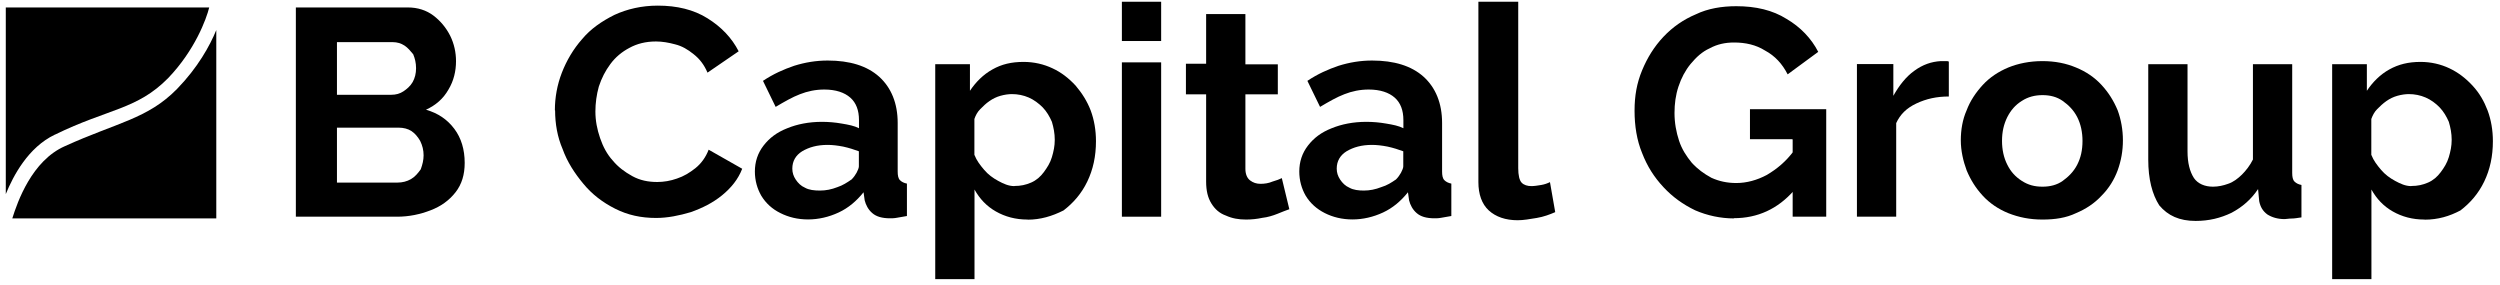
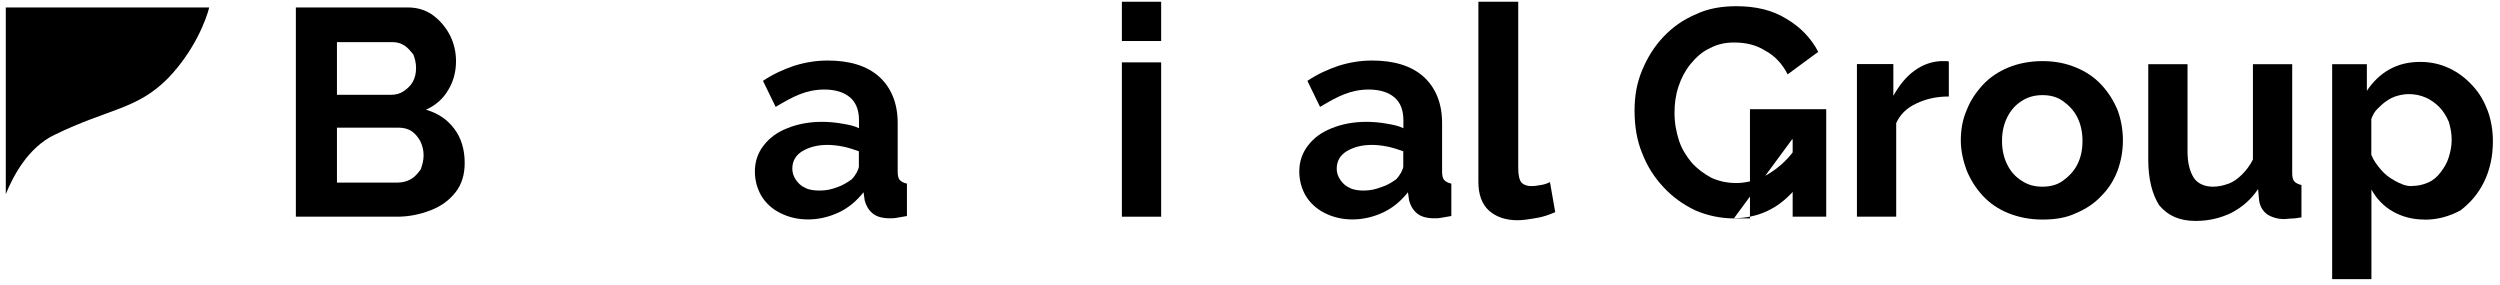
<svg xmlns="http://www.w3.org/2000/svg" width="219" height="25" viewBox="0 0 219 25" fill="none">
  <path d="M4.817 11.793C9.477 9.513 12.007 9.613 14.737 6.833C17.067 4.403 18.077 1.673 18.327 0.653H0.507V17.003C1.167 15.383 2.477 12.903 4.807 11.793H4.817Z" fill="black" />
-   <path d="M18.947 2.633C18.387 4.003 17.327 5.923 15.507 7.793C12.927 10.423 10.237 10.733 5.687 12.803C2.797 14.073 1.537 17.663 1.077 19.133H18.947V2.633Z" fill="black" />
  <path d="M40.707 14.273C40.707 15.283 40.457 16.143 39.897 16.853C39.337 17.563 38.627 18.073 37.717 18.423C36.807 18.773 35.847 18.983 34.777 18.983H25.917V0.653H35.737C36.597 0.653 37.357 0.903 37.967 1.363C38.577 1.823 39.077 2.423 39.437 3.133C39.787 3.843 39.947 4.603 39.947 5.363C39.947 6.223 39.747 7.083 39.287 7.843C38.827 8.653 38.177 9.213 37.317 9.613C38.377 9.913 39.187 10.473 39.797 11.283C40.407 12.093 40.707 13.103 40.707 14.273ZM29.517 3.693V8.303H34.277C34.687 8.303 35.037 8.203 35.337 8.003C35.637 7.803 35.947 7.543 36.147 7.193C36.347 6.843 36.447 6.433 36.447 5.973C36.447 5.513 36.347 5.113 36.197 4.753C35.947 4.453 35.737 4.193 35.437 3.993C35.137 3.793 34.777 3.693 34.427 3.693H29.517ZM37.107 13.613C37.107 13.153 37.007 12.753 36.807 12.343C36.607 11.993 36.347 11.683 36.047 11.483C35.747 11.283 35.337 11.183 34.937 11.183H29.517V15.993H34.837C35.247 15.993 35.647 15.893 35.997 15.693C36.347 15.493 36.607 15.183 36.857 14.833C37.007 14.423 37.107 14.023 37.107 13.613Z" fill="black" />
-   <path d="M48.607 9.663C48.607 8.553 48.807 7.433 49.217 6.373C49.627 5.313 50.227 4.293 50.987 3.433C51.747 2.523 52.707 1.863 53.827 1.303C54.937 0.793 56.207 0.493 57.627 0.493C59.297 0.493 60.767 0.843 61.977 1.603C63.197 2.363 64.107 3.323 64.707 4.493L61.977 6.363C61.677 5.653 61.267 5.143 60.757 4.743C60.247 4.333 59.747 4.033 59.137 3.883C58.577 3.733 58.027 3.633 57.467 3.633C56.557 3.633 55.797 3.833 55.137 4.193C54.477 4.543 53.917 5.003 53.467 5.613C53.017 6.223 52.707 6.833 52.457 7.583C52.257 8.293 52.157 9.053 52.157 9.763C52.157 10.573 52.307 11.333 52.567 12.093C52.827 12.853 53.177 13.513 53.677 14.063C54.137 14.623 54.737 15.073 55.397 15.433C56.057 15.793 56.767 15.943 57.577 15.943C58.137 15.943 58.737 15.843 59.297 15.643C59.907 15.443 60.407 15.133 60.917 14.733C61.427 14.323 61.827 13.773 62.077 13.113L65.017 14.783C64.667 15.693 64.057 16.453 63.247 17.113C62.437 17.773 61.527 18.223 60.517 18.583C59.507 18.883 58.487 19.093 57.477 19.093C56.157 19.093 54.997 18.843 53.887 18.283C52.777 17.723 51.857 17.013 51.107 16.103C50.347 15.193 49.687 14.183 49.287 13.063C48.827 12.003 48.627 10.833 48.627 9.673L48.607 9.663Z" fill="black" />
  <path d="M66.127 15.033C66.127 14.173 66.377 13.413 66.887 12.753C67.397 12.093 68.047 11.593 68.967 11.233C69.827 10.883 70.837 10.673 72.007 10.673C72.567 10.673 73.167 10.723 73.727 10.823C74.337 10.923 74.837 11.023 75.247 11.233V10.523C75.247 9.663 74.997 9.003 74.487 8.553C73.977 8.103 73.217 7.843 72.207 7.843C71.447 7.843 70.737 7.993 70.077 8.253C69.417 8.503 68.707 8.913 67.947 9.363L66.837 7.083C67.747 6.473 68.657 6.073 69.567 5.763C70.527 5.463 71.487 5.303 72.507 5.303C74.427 5.303 75.947 5.763 77.017 6.723C78.077 7.683 78.637 9.053 78.637 10.773V15.023C78.637 15.373 78.687 15.633 78.837 15.783C78.987 15.933 79.187 16.033 79.447 16.083V18.923C79.147 18.973 78.837 19.023 78.587 19.073C78.337 19.123 78.127 19.123 77.977 19.123C77.267 19.123 76.757 18.973 76.407 18.663C76.057 18.363 75.847 17.953 75.747 17.553L75.647 16.843C75.037 17.603 74.327 18.213 73.467 18.613C72.607 19.013 71.697 19.223 70.787 19.223C69.877 19.223 69.067 19.023 68.357 18.663C67.647 18.313 67.087 17.803 66.687 17.143C66.337 16.533 66.127 15.823 66.127 15.013V15.033ZM74.577 15.743C74.777 15.543 74.927 15.333 75.037 15.133C75.137 14.933 75.237 14.723 75.237 14.573V13.253C74.827 13.103 74.377 12.953 73.867 12.843C73.357 12.743 72.907 12.693 72.497 12.693C71.587 12.693 70.877 12.893 70.267 13.253C69.707 13.603 69.407 14.113 69.407 14.773C69.407 15.123 69.507 15.433 69.707 15.733C69.907 16.033 70.167 16.293 70.517 16.443C70.867 16.643 71.327 16.693 71.837 16.693C72.347 16.693 72.847 16.593 73.357 16.393C73.817 16.243 74.217 15.983 74.577 15.733V15.743Z" fill="black" />
-   <path d="M90.017 19.233C88.957 19.233 88.047 18.983 87.237 18.523C86.427 18.063 85.817 17.413 85.367 16.603V24.453H81.927V5.623H84.967V7.953C85.477 7.193 86.127 6.533 86.937 6.083C87.747 5.623 88.607 5.423 89.667 5.423C90.577 5.423 91.437 5.623 92.197 5.983C92.957 6.333 93.617 6.843 94.227 7.503C94.787 8.163 95.237 8.873 95.547 9.683C95.847 10.493 96.007 11.403 96.007 12.363C96.007 13.683 95.757 14.843 95.247 15.903C94.737 16.963 94.027 17.773 93.167 18.433C92.157 18.943 91.137 19.243 90.027 19.243L90.017 19.233ZM88.857 16.293C89.417 16.293 89.867 16.193 90.327 15.993C90.787 15.793 91.137 15.483 91.437 15.083C91.737 14.673 91.997 14.273 92.147 13.763C92.297 13.253 92.397 12.803 92.397 12.243C92.397 11.683 92.297 11.183 92.147 10.673C91.947 10.213 91.687 9.763 91.337 9.403C90.987 9.053 90.577 8.743 90.117 8.543C89.657 8.343 89.157 8.243 88.647 8.243C88.347 8.243 87.987 8.293 87.637 8.393C87.287 8.493 86.977 8.643 86.677 8.853C86.377 9.053 86.117 9.313 85.867 9.563C85.617 9.813 85.457 10.123 85.357 10.423V13.563C85.557 14.073 85.867 14.473 86.217 14.883C86.567 15.293 86.977 15.593 87.437 15.843C87.897 16.093 88.347 16.303 88.857 16.303V16.293Z" fill="black" />
  <path d="M98.277 3.593V0.153H101.717V3.593H98.277ZM98.277 18.983V5.463H101.717V18.983H98.277Z" fill="black" />
-   <path d="M112.957 18.323C112.657 18.423 112.297 18.573 111.897 18.733C111.497 18.893 111.037 19.033 110.577 19.083C110.117 19.183 109.617 19.233 109.157 19.233C108.497 19.233 107.937 19.133 107.387 18.883C106.827 18.683 106.427 18.323 106.117 17.823C105.807 17.323 105.657 16.713 105.657 15.903V8.263H103.887V5.583H105.657V1.233H109.097V5.633H111.937V8.263H109.097V14.793C109.097 15.253 109.247 15.603 109.507 15.803C109.767 16.003 110.067 16.103 110.417 16.103C110.767 16.103 111.127 16.053 111.477 15.903C111.827 15.803 112.087 15.703 112.287 15.603L112.947 18.333L112.957 18.323Z" fill="black" />
  <path d="M113.817 15.033C113.817 14.173 114.067 13.413 114.577 12.753C115.087 12.093 115.737 11.593 116.657 11.233C117.517 10.883 118.527 10.673 119.697 10.673C120.257 10.673 120.857 10.723 121.417 10.823C122.027 10.923 122.527 11.023 122.937 11.233V10.523C122.937 9.663 122.687 9.003 122.177 8.553C121.667 8.103 120.907 7.843 119.897 7.843C119.137 7.843 118.427 7.993 117.767 8.253C117.107 8.503 116.397 8.913 115.637 9.363L114.527 7.083C115.437 6.473 116.347 6.073 117.257 5.763C118.217 5.463 119.177 5.303 120.197 5.303C122.117 5.303 123.637 5.763 124.707 6.723C125.767 7.683 126.327 9.053 126.327 10.773V15.023C126.327 15.373 126.377 15.633 126.527 15.783C126.677 15.933 126.877 16.033 127.137 16.083V18.923C126.837 18.973 126.527 19.023 126.277 19.073C126.027 19.123 125.817 19.123 125.667 19.123C124.957 19.123 124.447 18.973 124.097 18.663C123.747 18.363 123.537 17.953 123.437 17.553L123.337 16.843C122.727 17.603 122.017 18.213 121.157 18.613C120.297 19.013 119.387 19.223 118.477 19.223C117.567 19.223 116.757 19.023 116.047 18.663C115.337 18.303 114.777 17.803 114.377 17.143C114.027 16.533 113.817 15.823 113.817 15.013V15.033ZM122.267 15.743C122.467 15.543 122.617 15.333 122.727 15.133C122.827 14.933 122.927 14.723 122.927 14.573V13.253C122.517 13.103 122.067 12.953 121.557 12.843C121.047 12.743 120.597 12.693 120.187 12.693C119.277 12.693 118.567 12.893 117.957 13.253C117.397 13.603 117.097 14.113 117.097 14.773C117.097 15.123 117.197 15.433 117.397 15.733C117.597 16.033 117.857 16.293 118.207 16.443C118.557 16.643 119.017 16.693 119.477 16.693C119.987 16.693 120.487 16.593 120.997 16.393C121.507 16.243 121.907 15.983 122.267 15.733V15.743Z" fill="black" />
  <path d="M129.557 0.153H132.997V14.733C132.997 15.343 133.097 15.793 133.297 16.003C133.497 16.213 133.807 16.303 134.157 16.303C134.407 16.303 134.717 16.253 135.017 16.203C135.317 16.153 135.577 16.053 135.777 15.953L136.237 18.583C135.777 18.783 135.227 18.993 134.617 19.093C134.007 19.193 133.457 19.293 132.947 19.293C131.887 19.293 131.027 18.993 130.417 18.433C129.807 17.873 129.507 17.013 129.507 15.953V0.153H129.557Z" fill="black" />
-   <path d="M151.887 19.133C150.727 19.133 149.557 18.883 148.497 18.423C147.437 17.913 146.527 17.263 145.717 16.393C144.907 15.523 144.297 14.573 143.847 13.403C143.387 12.293 143.187 11.023 143.187 9.703C143.187 8.383 143.387 7.273 143.847 6.163C144.307 5.053 144.907 4.083 145.717 3.223C146.527 2.363 147.487 1.703 148.557 1.253C149.617 0.743 150.837 0.543 152.097 0.543C153.817 0.543 155.287 0.893 156.497 1.653C157.717 2.363 158.677 3.373 159.277 4.543L156.597 6.513C156.137 5.603 155.487 4.893 154.627 4.433C153.817 3.923 152.907 3.723 151.897 3.723C151.137 3.723 150.427 3.873 149.767 4.233C149.107 4.533 148.607 4.993 148.097 5.603C147.637 6.163 147.287 6.823 147.037 7.573C146.787 8.323 146.687 9.093 146.687 9.903C146.687 10.763 146.837 11.573 147.087 12.333C147.337 13.093 147.747 13.703 148.197 14.253C148.707 14.813 149.257 15.213 149.917 15.573C150.577 15.873 151.287 16.033 152.097 16.033C153.007 16.033 153.917 15.783 154.777 15.323C155.637 14.813 156.447 14.163 157.157 13.193V16.683C155.737 18.303 153.967 19.113 151.887 19.113V19.133ZM156.997 12.193H153.297V9.563H159.977V18.983H157.037V12.203H156.987L156.997 12.193Z" fill="black" />
+   <path d="M151.887 19.133C150.727 19.133 149.557 18.883 148.497 18.423C147.437 17.913 146.527 17.263 145.717 16.393C144.907 15.523 144.297 14.573 143.847 13.403C143.387 12.293 143.187 11.023 143.187 9.703C143.187 8.383 143.387 7.273 143.847 6.163C144.307 5.053 144.907 4.083 145.717 3.223C146.527 2.363 147.487 1.703 148.557 1.253C149.617 0.743 150.837 0.543 152.097 0.543C153.817 0.543 155.287 0.893 156.497 1.653C157.717 2.363 158.677 3.373 159.277 4.543L156.597 6.513C156.137 5.603 155.487 4.893 154.627 4.433C153.817 3.923 152.907 3.723 151.897 3.723C151.137 3.723 150.427 3.873 149.767 4.233C149.107 4.533 148.607 4.993 148.097 5.603C147.637 6.163 147.287 6.823 147.037 7.573C146.787 8.323 146.687 9.093 146.687 9.903C146.687 10.763 146.837 11.573 147.087 12.333C147.337 13.093 147.747 13.703 148.197 14.253C148.707 14.813 149.257 15.213 149.917 15.573C150.577 15.873 151.287 16.033 152.097 16.033C153.007 16.033 153.917 15.783 154.777 15.323C155.637 14.813 156.447 14.163 157.157 13.193V16.683C155.737 18.303 153.967 19.113 151.887 19.113V19.133ZH153.297V9.563H159.977V18.983H157.037V12.203H156.987L156.997 12.193Z" fill="black" />
  <path d="M170.717 8.453C169.657 8.453 168.747 8.653 167.877 9.063C167.007 9.473 166.457 10.023 166.107 10.783V18.983H162.667V5.613H165.857V8.393C166.367 7.483 166.967 6.723 167.677 6.213C168.437 5.653 169.197 5.403 170.007 5.353H170.467C170.567 5.353 170.667 5.353 170.717 5.403V8.443V8.453Z" fill="black" />
  <path d="M178.917 19.233C177.807 19.233 176.837 19.033 175.927 18.673C175.067 18.323 174.307 17.813 173.697 17.153C173.087 16.493 172.637 15.783 172.277 14.923C171.977 14.113 171.767 13.203 171.767 12.293C171.767 11.383 171.917 10.473 172.277 9.663C172.577 8.853 173.087 8.093 173.697 7.433C174.307 6.773 175.067 6.273 175.927 5.913C176.787 5.563 177.797 5.353 178.917 5.353C180.037 5.353 180.997 5.553 181.857 5.913C182.717 6.263 183.477 6.773 184.087 7.433C184.697 8.093 185.147 8.803 185.507 9.663C185.807 10.473 185.967 11.383 185.967 12.293C185.967 13.203 185.817 14.063 185.507 14.923C185.207 15.733 184.747 16.493 184.087 17.153C183.477 17.813 182.717 18.313 181.857 18.673C180.997 19.083 180.037 19.233 178.917 19.233ZM175.377 12.343C175.377 13.103 175.527 13.813 175.837 14.423C176.137 15.033 176.547 15.483 177.107 15.843C177.667 16.203 178.217 16.353 178.927 16.353C179.587 16.353 180.197 16.203 180.697 15.843C181.197 15.483 181.657 15.033 181.967 14.423C182.277 13.813 182.427 13.153 182.427 12.343C182.427 11.583 182.277 10.873 181.967 10.263C181.657 9.653 181.207 9.203 180.697 8.843C180.187 8.483 179.587 8.333 178.927 8.333C178.267 8.333 177.657 8.483 177.107 8.843C176.547 9.193 176.147 9.653 175.837 10.263C175.537 10.873 175.377 11.533 175.377 12.343Z" fill="black" />
  <path d="M188.187 13.973V5.623H191.627V13.263C191.627 14.273 191.827 15.033 192.187 15.593C192.537 16.103 193.147 16.353 193.857 16.353C194.317 16.353 194.767 16.253 195.177 16.103C195.637 15.953 196.037 15.643 196.397 15.293C196.747 14.943 197.107 14.483 197.357 13.973V5.623H200.797V15.143C200.797 15.493 200.847 15.753 200.997 15.903C201.147 16.053 201.347 16.153 201.607 16.203V19.043C201.257 19.093 200.997 19.143 200.747 19.143C200.497 19.143 200.287 19.193 200.137 19.193C199.527 19.193 199.027 19.043 198.617 18.783C198.217 18.483 198.007 18.123 197.907 17.623L197.807 16.563C197.197 17.473 196.437 18.133 195.477 18.643C194.517 19.103 193.507 19.353 192.337 19.353C190.917 19.353 189.907 18.893 189.147 17.983C188.537 17.023 188.187 15.703 188.187 13.983V13.973Z" fill="black" />
  <path d="M212.387 19.233C211.327 19.233 210.417 18.983 209.607 18.523C208.797 18.063 208.187 17.413 207.737 16.603V24.453H204.297V5.623H207.337V7.953C207.847 7.193 208.497 6.533 209.307 6.083C210.117 5.633 210.977 5.423 212.037 5.423C212.947 5.423 213.807 5.623 214.567 5.983C215.327 6.343 215.987 6.843 216.597 7.503C217.207 8.163 217.607 8.873 217.917 9.683C218.217 10.493 218.377 11.403 218.377 12.363C218.377 13.683 218.127 14.843 217.617 15.903C217.107 16.963 216.397 17.773 215.537 18.433C214.577 18.943 213.567 19.243 212.397 19.243L212.387 19.233ZM211.227 16.293C211.787 16.293 212.237 16.193 212.697 15.993C213.157 15.793 213.507 15.483 213.807 15.083C214.107 14.683 214.367 14.273 214.517 13.763C214.667 13.253 214.767 12.803 214.767 12.243C214.767 11.683 214.667 11.183 214.517 10.673C214.317 10.213 214.057 9.763 213.707 9.403C213.357 9.043 212.947 8.743 212.487 8.543C212.027 8.343 211.527 8.243 211.017 8.243C210.717 8.243 210.357 8.293 210.007 8.393C209.657 8.493 209.347 8.643 209.047 8.853C208.747 9.063 208.487 9.313 208.237 9.563C207.987 9.813 207.837 10.123 207.727 10.423V13.563C207.927 14.073 208.237 14.473 208.587 14.883C208.937 15.293 209.347 15.593 209.807 15.843C210.267 16.093 210.717 16.303 211.227 16.303V16.293Z" fill="black" />
</svg>